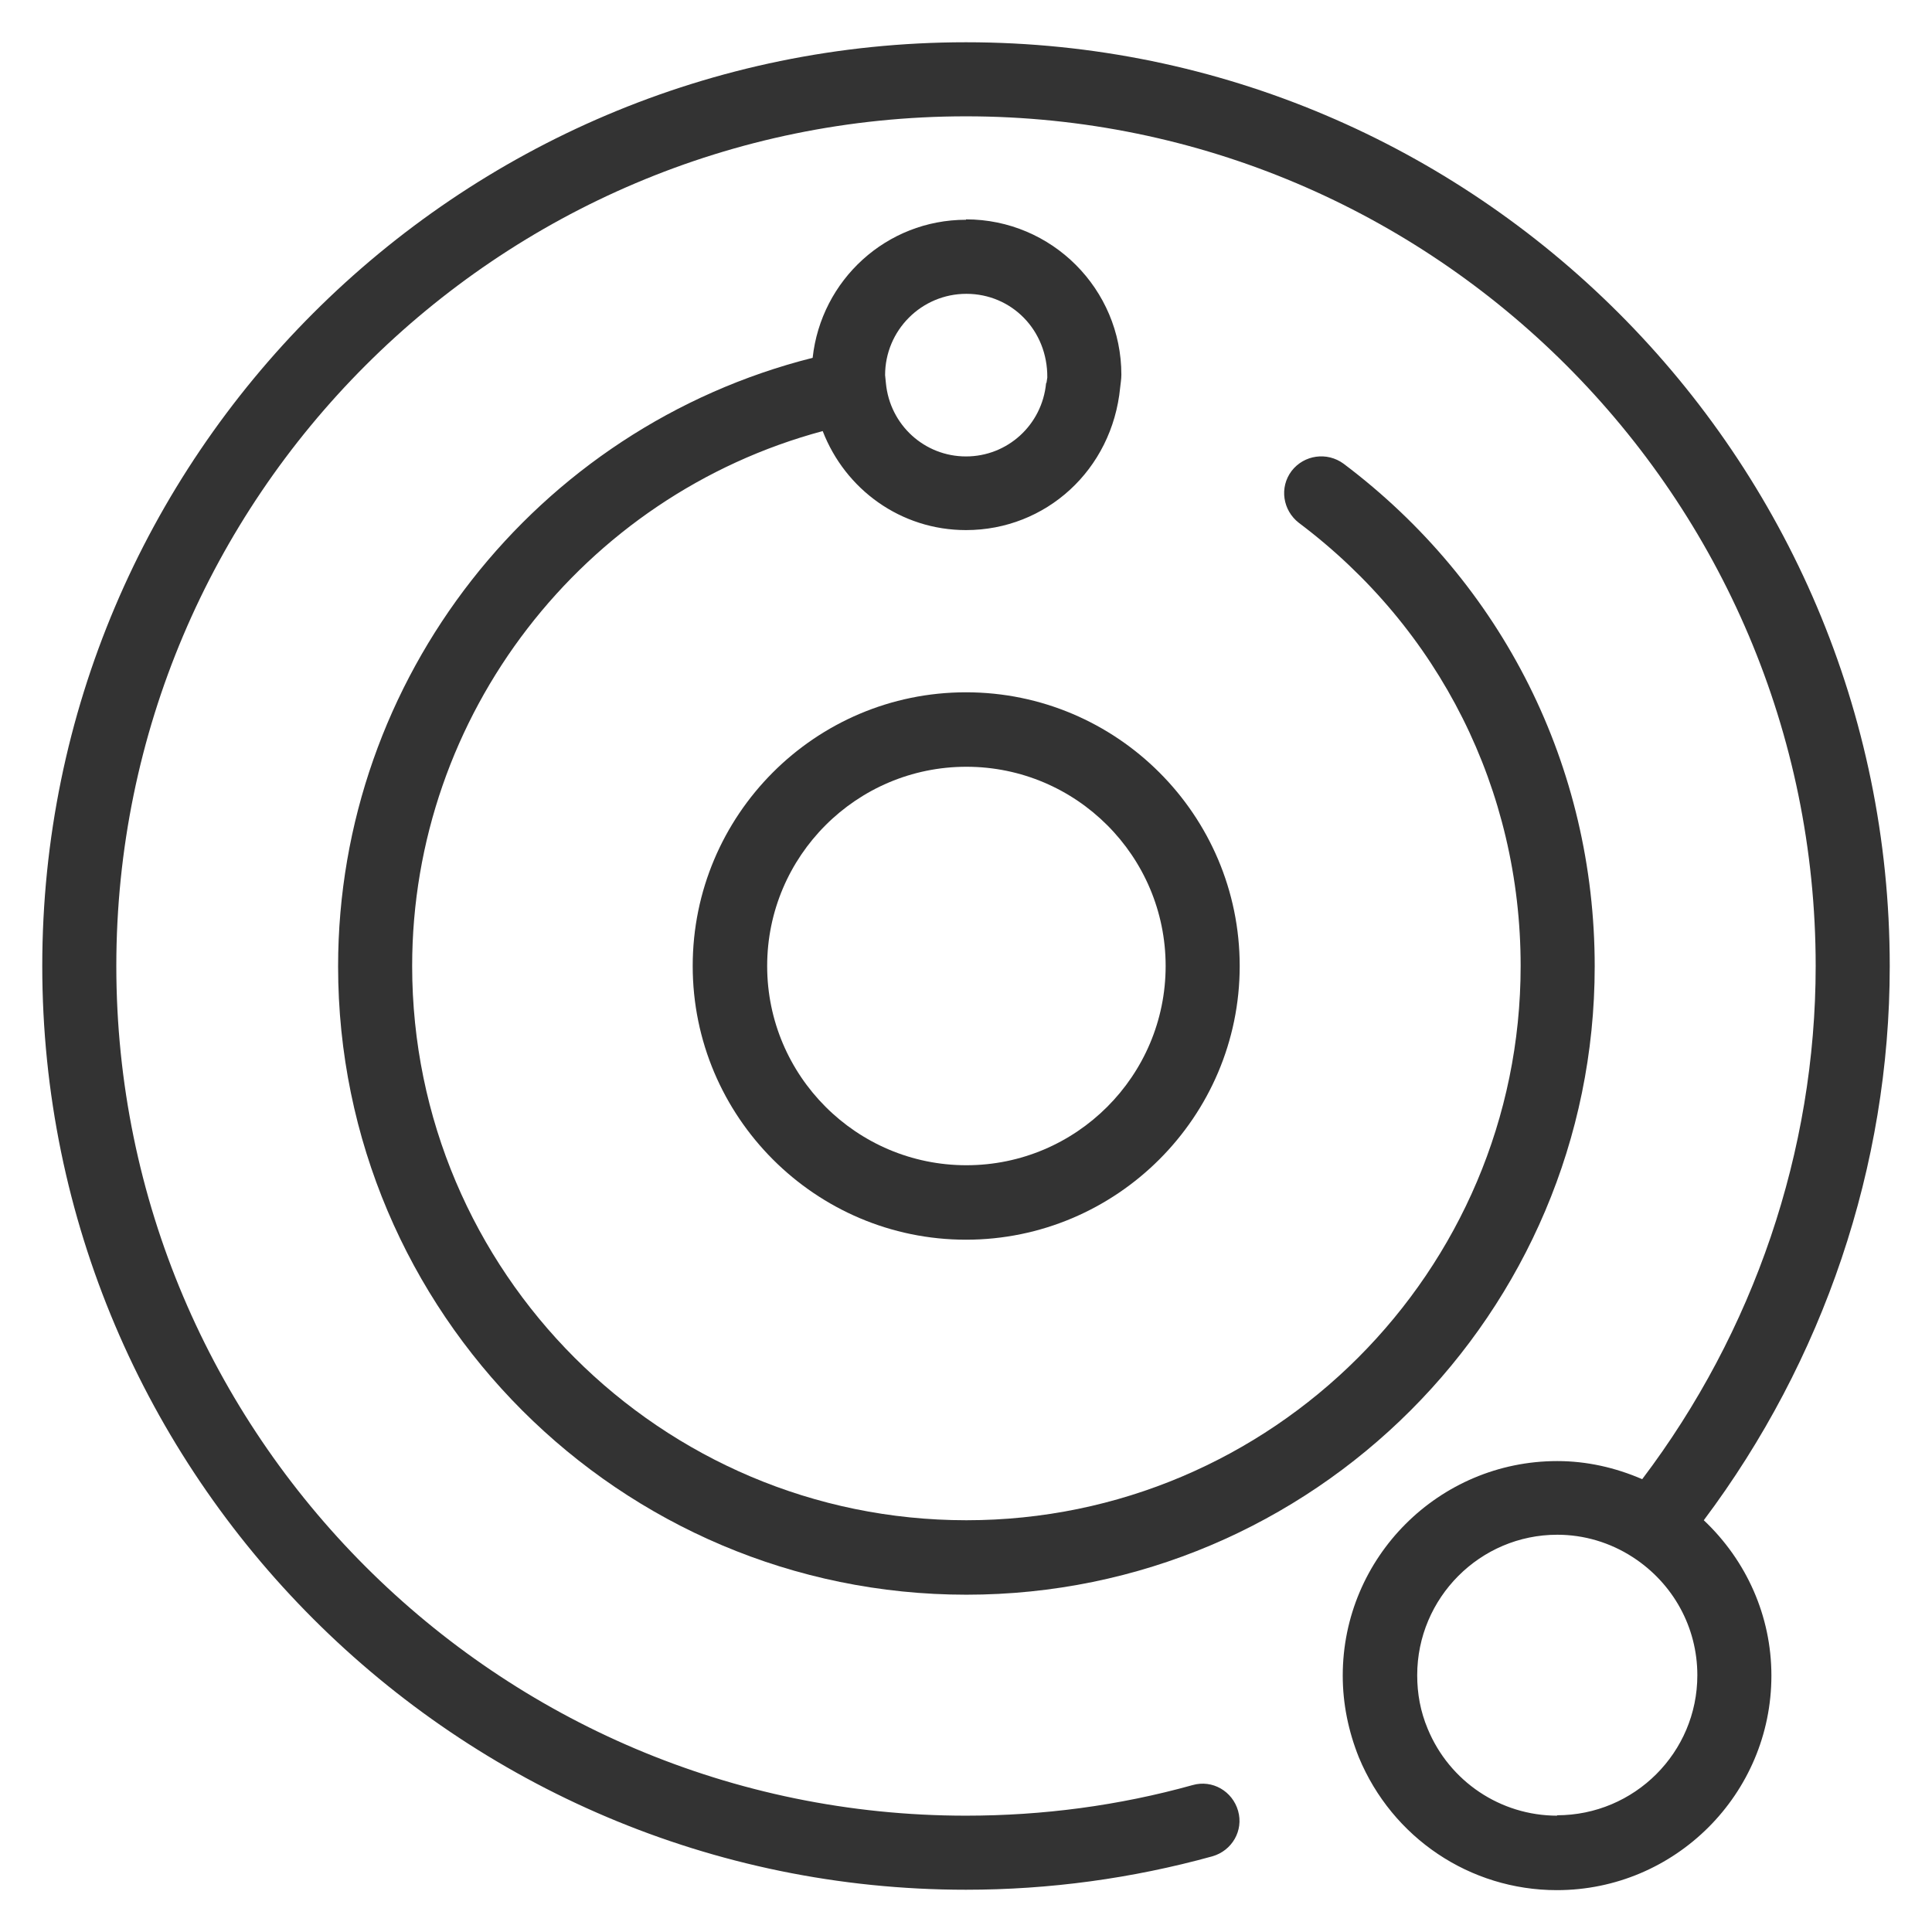
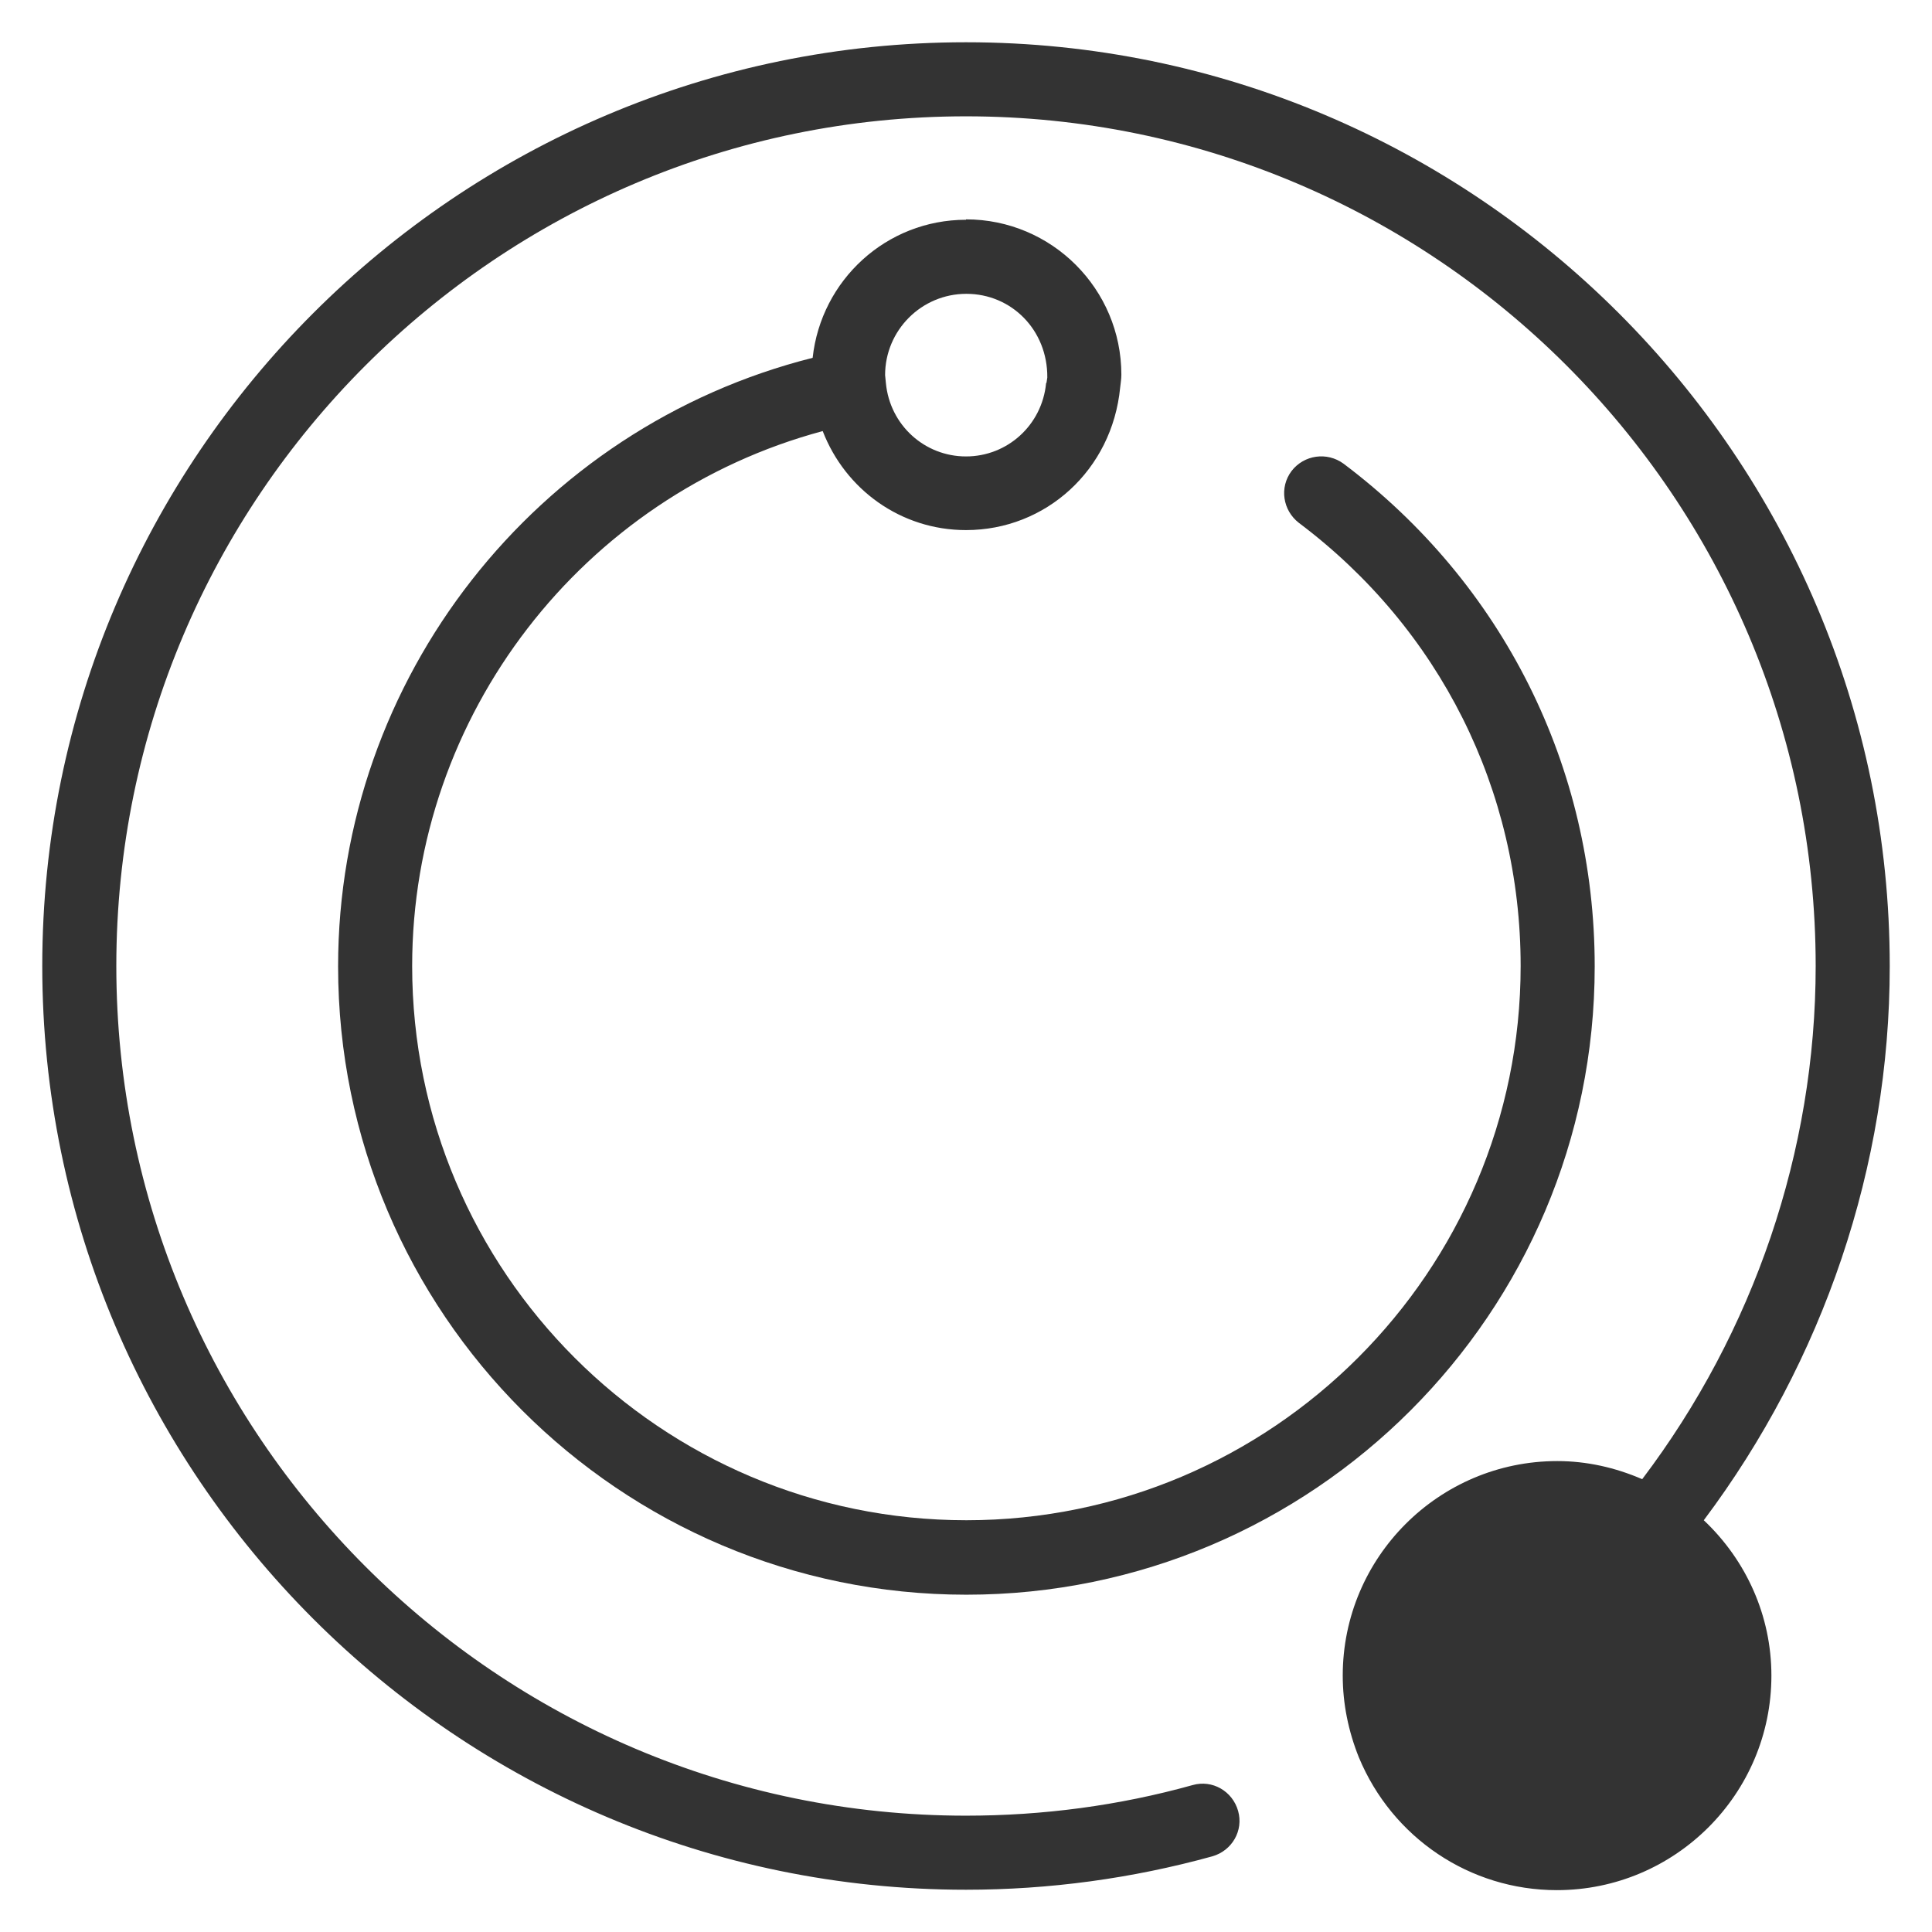
<svg xmlns="http://www.w3.org/2000/svg" id="a" viewBox="0 0 48 48">
  <defs>
    <style>.b{fill:none;}.c{fill:#333;}</style>
  </defs>
  <g>
-     <path class="c" d="M17.21,24c0,3.75,3.05,6.8,6.79,6.8s6.8-3.05,6.8-6.8-3.05-6.8-6.8-6.8-6.79,3.05-6.79,6.8Zm11.75,0c0,2.73-2.22,4.95-4.95,4.95s-4.95-2.22-4.95-4.95,2.22-4.95,4.95-4.95,4.95,2.22,4.95,4.95Z" />
-     <path class="c" d="M46.95,24C46.95,11.35,36.65,1.05,24,1.05S1.05,11.35,1.05,24s10.3,22.95,22.95,22.95c2.07,0,4.13-.28,6.12-.83,.49-.14,.78-.64,.64-1.13-.14-.49-.64-.78-1.13-.64-1.83,.51-3.72,.76-5.63,.76-11.64,0-21.11-9.47-21.11-21.11S12.36,2.89,24,2.89s21.11,9.47,21.11,21.11c0,4.6-1.54,9.09-4.31,12.75-.67-.29-1.38-.45-2.11-.45-2.94,0-5.33,2.39-5.33,5.33,0,.7,.14,1.38,.4,2.03,.83,2,2.76,3.3,4.92,3.3,2.94,0,5.33-2.39,5.33-5.33,0-1.48-.62-2.86-1.68-3.86,2.97-3.96,4.62-8.8,4.62-13.76Zm-8.26,21.11c-1.41,0-2.68-.85-3.22-2.16-.18-.43-.26-.87-.26-1.33,0-1.92,1.56-3.49,3.48-3.49,.66,0,1.31,.19,1.88,.56,1,.65,1.6,1.74,1.6,2.93,0,1.92-1.56,3.48-3.49,3.48Z" />
+     <path class="c" d="M46.95,24C46.95,11.35,36.65,1.05,24,1.05S1.05,11.35,1.05,24s10.3,22.95,22.95,22.95c2.07,0,4.13-.28,6.12-.83,.49-.14,.78-.64,.64-1.13-.14-.49-.64-.78-1.13-.64-1.83,.51-3.72,.76-5.63,.76-11.64,0-21.11-9.47-21.11-21.11S12.36,2.89,24,2.89s21.11,9.47,21.11,21.11c0,4.6-1.54,9.09-4.31,12.75-.67-.29-1.38-.45-2.11-.45-2.94,0-5.33,2.39-5.33,5.33,0,.7,.14,1.38,.4,2.03,.83,2,2.76,3.3,4.92,3.3,2.94,0,5.33-2.39,5.33-5.33,0-1.48-.62-2.86-1.68-3.86,2.97-3.96,4.62-8.8,4.62-13.76Zm-8.26,21.11Z" />
    <path class="c" d="M24,5.46c-1.98,0-3.6,1.5-3.81,3.43-6.87,1.73-11.79,7.96-11.79,15.12,0,8.61,7,15.61,15.61,15.61s15.61-7,15.61-15.61c0-4.96-2.28-9.51-6.24-12.49-.41-.3-.98-.22-1.29,.18-.31,.41-.22,.98,.18,1.29,3.5,2.63,5.51,6.64,5.51,11.01,0,7.59-6.18,13.77-13.77,13.77s-13.77-6.17-13.77-13.77c0-6.24,4.24-11.69,10.2-13.29,.56,1.45,1.94,2.46,3.56,2.46,1.98,0,3.63-1.49,3.83-3.54,.01-.1,.03-.21,.03-.32,0-2.13-1.73-3.86-3.86-3.86Zm1.99,4.06c-.1,1.04-.96,1.82-1.99,1.82s-1.89-.78-1.99-1.82h0l-.02-.2c0-1.11,.9-2.02,2.02-2.02s2.02,.9,2.01,2.08l-.02,.13Z" />
  </g>
-   <rect class="b" width="48" height="48" />
</svg>